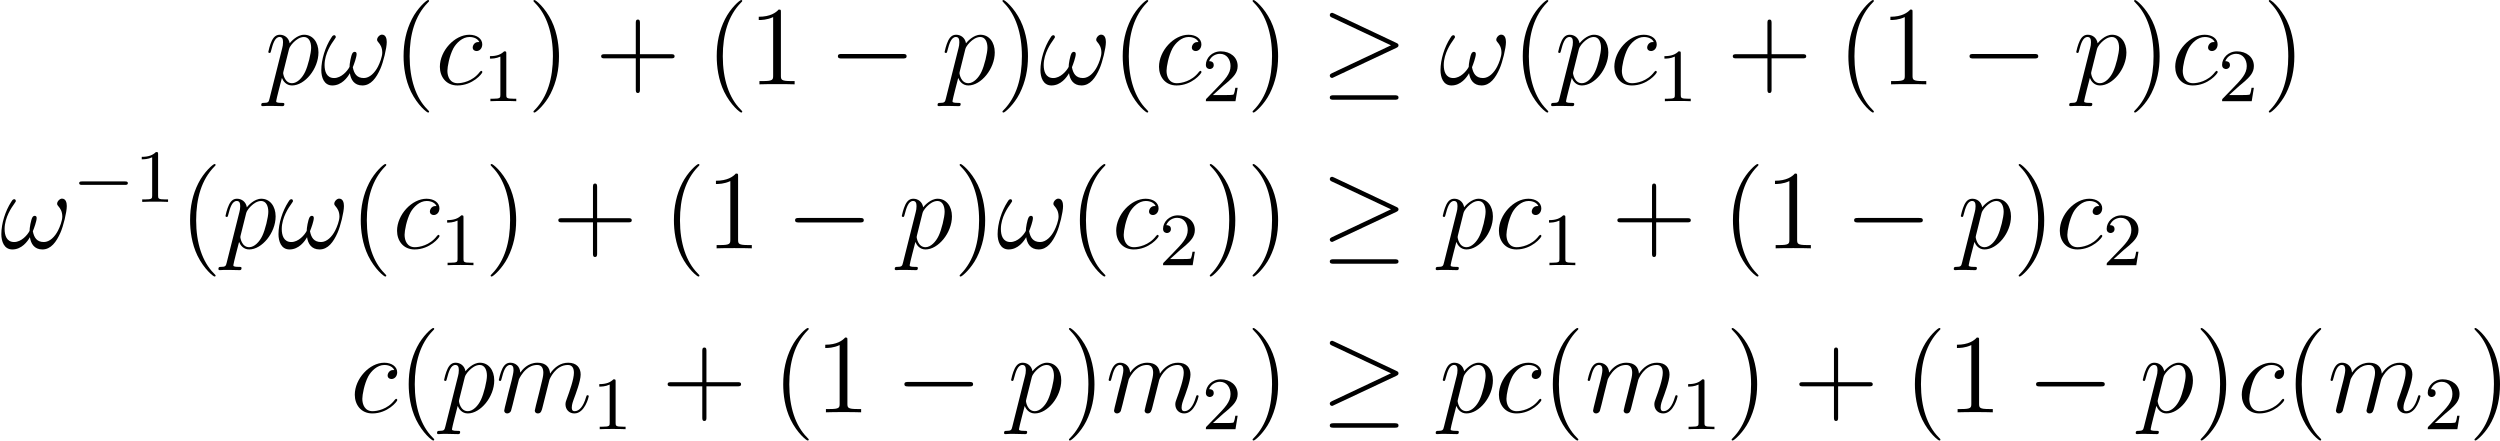
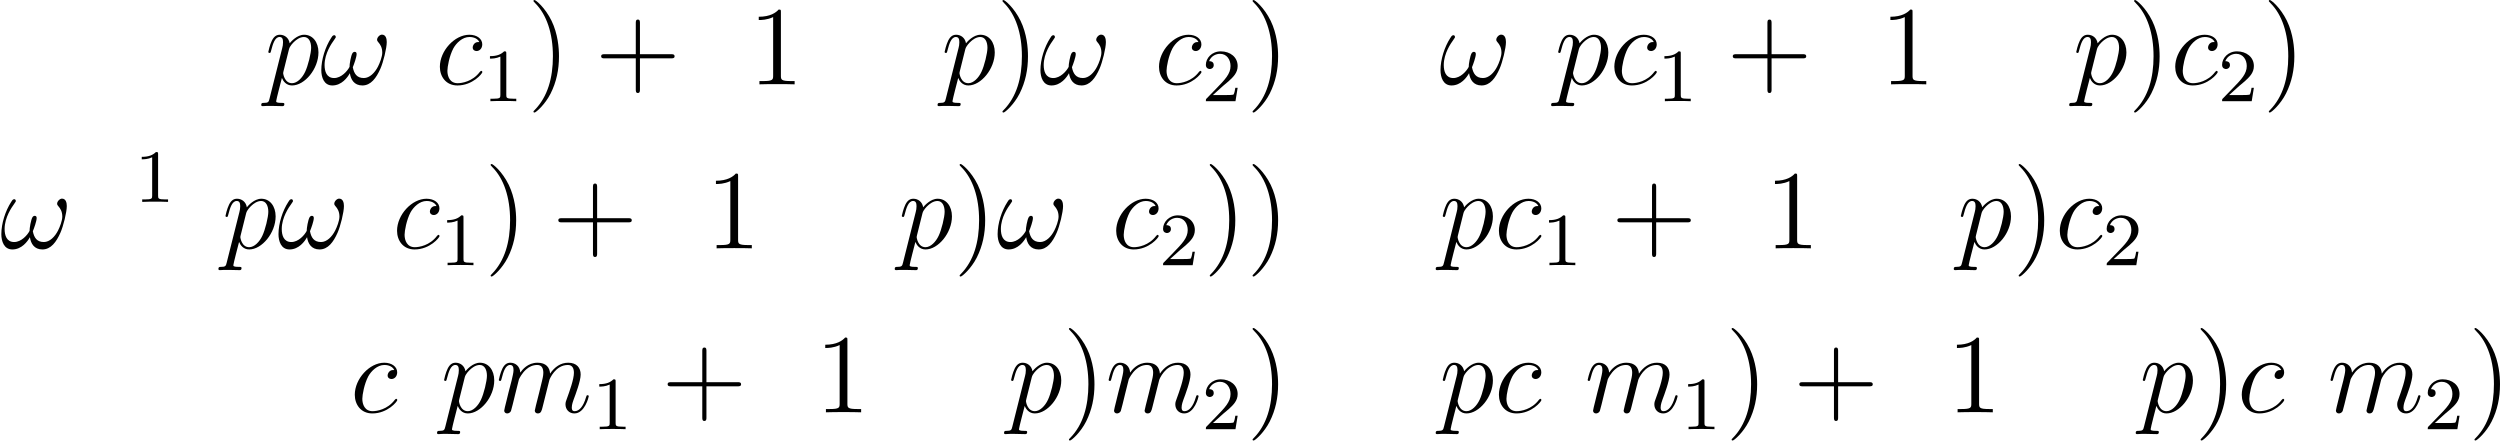
<svg xmlns="http://www.w3.org/2000/svg" xmlns:xlink="http://www.w3.org/1999/xlink" version="1.1" width="265.791pt" height="46.836pt" viewBox="57.764 164.634 265.791 46.836">
  <defs>
-     <path id="g10-0" d="M5.571-1.809C5.699-1.809 5.874-1.809 5.874-1.993S5.699-2.176 5.571-2.176H1.004C.877-2.176 .701-2.176 .701-1.993S.877-1.809 1.004-1.809H5.571Z" />
-     <path id="g6-0" d="M7.878-2.75C8.082-2.75 8.297-2.75 8.297-2.989S8.082-3.228 7.878-3.228H1.411C1.207-3.228 .992-3.228 .992-2.989S1.207-2.75 1.411-2.75H7.878Z" />
-     <path id="g6-21" d="M8.058-3.873C8.225-3.945 8.297-4.029 8.297-4.136C8.297-4.256 8.249-4.328 8.058-4.411L1.47-7.52C1.303-7.603 1.255-7.603 1.231-7.603C1.088-7.603 .992-7.496 .992-7.364C.992-7.221 1.088-7.161 1.219-7.101L7.496-4.148L1.243-1.196C1.004-1.088 .992-.992 .992-.921C.992-.789 1.1-.681 1.231-.681C1.267-.681 1.291-.681 1.447-.765L8.058-3.873ZM7.878 1.638C8.082 1.638 8.297 1.638 8.297 1.399S8.046 1.16 7.867 1.16H1.423C1.243 1.16 .992 1.16 .992 1.399S1.207 1.638 1.411 1.638H7.878Z" />
-     <path id="g27-40" d="M3.885 2.905C3.885 2.869 3.885 2.845 3.682 2.642C2.487 1.435 1.817-.538 1.817-2.977C1.817-5.296 2.379-7.293 3.766-8.703C3.885-8.811 3.885-8.835 3.885-8.871C3.885-8.942 3.826-8.966 3.778-8.966C3.622-8.966 2.642-8.106 2.056-6.934C1.447-5.727 1.172-4.447 1.172-2.977C1.172-1.913 1.339-.49 1.961 .789C2.666 2.224 3.646 3.001 3.778 3.001C3.826 3.001 3.885 2.977 3.885 2.905Z" />
    <path id="g27-41" d="M3.371-2.977C3.371-3.885 3.252-5.368 2.582-6.755C1.877-8.189 .897-8.966 .765-8.966C.717-8.966 .658-8.942 .658-8.871C.658-8.835 .658-8.811 .861-8.608C2.056-7.4 2.726-5.428 2.726-2.989C2.726-.669 2.164 1.327 .777 2.738C.658 2.845 .658 2.869 .658 2.905C.658 2.977 .717 3.001 .765 3.001C.921 3.001 1.901 2.14 2.487 .968C3.096-.251 3.371-1.542 3.371-2.977Z" />
    <path id="g27-43" d="M4.77-2.762H8.07C8.237-2.762 8.452-2.762 8.452-2.977C8.452-3.204 8.249-3.204 8.07-3.204H4.77V-6.504C4.77-6.671 4.77-6.886 4.555-6.886C4.328-6.886 4.328-6.683 4.328-6.504V-3.204H1.028C.861-3.204 .646-3.204 .646-2.989C.646-2.762 .849-2.762 1.028-2.762H4.328V.538C4.328 .705 4.328 .921 4.543 .921C4.77 .921 4.77 .717 4.77 .538V-2.762Z" />
    <path id="g27-49" d="M3.443-7.663C3.443-7.938 3.443-7.95 3.204-7.95C2.917-7.627 2.319-7.185 1.088-7.185V-6.838C1.363-6.838 1.961-6.838 2.618-7.149V-.921C2.618-.49 2.582-.347 1.53-.347H1.16V0C1.482-.024 2.642-.024 3.037-.024S4.579-.024 4.902 0V-.347H4.531C3.479-.347 3.443-.49 3.443-.921V-7.663Z" />
    <path id="g14-49" d="M2.503-5.077C2.503-5.292 2.487-5.3 2.271-5.3C1.945-4.981 1.522-4.79 .765-4.79V-4.527C.98-4.527 1.411-4.527 1.873-4.742V-.654C1.873-.359 1.849-.263 1.092-.263H.813V0C1.14-.024 1.825-.024 2.184-.024S3.236-.024 3.563 0V-.263H3.284C2.527-.263 2.503-.359 2.503-.654V-5.077Z" />
    <path id="g14-50" d="M2.248-1.626C2.375-1.745 2.71-2.008 2.837-2.12C3.332-2.574 3.802-3.013 3.802-3.738C3.802-4.686 3.005-5.3 2.008-5.3C1.052-5.3 .422-4.575 .422-3.866C.422-3.475 .733-3.419 .845-3.419C1.012-3.419 1.259-3.539 1.259-3.842C1.259-4.256 .861-4.256 .765-4.256C.996-4.838 1.53-5.037 1.921-5.037C2.662-5.037 3.045-4.407 3.045-3.738C3.045-2.909 2.463-2.303 1.522-1.339L.518-.303C.422-.215 .422-.199 .422 0H3.571L3.802-1.427H3.555C3.531-1.267 3.467-.869 3.371-.717C3.324-.654 2.718-.654 2.59-.654H1.172L2.248-1.626Z" />
    <path id="g7-33" d="M7.101-4.495C7.101-4.842 7.006-5.284 6.587-5.284C6.348-5.284 6.073-4.985 6.073-4.746C6.073-4.639 6.121-4.567 6.217-4.459C6.396-4.256 6.623-3.933 6.623-3.371C6.623-2.941 6.36-2.26 6.169-1.889C5.834-1.231 5.284-.669 4.663-.669C3.909-.669 3.622-1.148 3.491-1.817C3.622-2.128 3.897-2.905 3.897-3.216C3.897-3.347 3.85-3.455 3.694-3.455C3.61-3.455 3.515-3.407 3.455-3.312C3.288-3.049 3.132-2.104 3.144-1.853C2.917-1.411 2.271-.669 1.506-.669C.705-.669 .49-1.375 .49-2.056C.49-3.3 1.267-4.388 1.482-4.686C1.602-4.866 1.686-4.985 1.686-5.009C1.686-5.093 1.638-5.224 1.53-5.224C1.339-5.224 1.279-5.069 1.184-4.926C.574-3.981 .143-2.654 .143-1.506C.143-.765 .418 .12 1.315 .12C2.307 .12 2.929-.729 3.18-1.184C3.276-.514 3.634 .12 4.507 .12C5.416 .12 5.99-.681 6.42-1.65C6.731-2.343 7.101-3.838 7.101-4.495Z" />
    <path id="g7-99" d="M4.674-4.495C4.447-4.495 4.34-4.495 4.172-4.352C4.101-4.292 3.969-4.113 3.969-3.921C3.969-3.682 4.148-3.539 4.376-3.539C4.663-3.539 4.985-3.778 4.985-4.256C4.985-4.83 4.435-5.272 3.61-5.272C2.044-5.272 .478-3.563 .478-1.865C.478-.825 1.124 .12 2.343 .12C3.969 .12 4.997-1.148 4.997-1.303C4.997-1.375 4.926-1.435 4.878-1.435C4.842-1.435 4.83-1.423 4.722-1.315C3.957-.299 2.821-.12 2.367-.12C1.542-.12 1.279-.837 1.279-1.435C1.279-1.853 1.482-3.013 1.913-3.826C2.224-4.388 2.869-5.033 3.622-5.033C3.778-5.033 4.435-5.009 4.674-4.495Z" />
    <path id="g7-109" d="M2.463-3.503C2.487-3.575 2.786-4.172 3.228-4.555C3.539-4.842 3.945-5.033 4.411-5.033C4.89-5.033 5.057-4.674 5.057-4.196C5.057-4.125 5.057-3.885 4.914-3.324L4.615-2.092C4.519-1.733 4.292-.849 4.268-.717C4.22-.538 4.148-.227 4.148-.179C4.148-.012 4.28 .12 4.459 .12C4.818 .12 4.878-.155 4.985-.586L5.703-3.443C5.727-3.539 6.348-5.033 7.663-5.033C8.141-5.033 8.309-4.674 8.309-4.196C8.309-3.527 7.843-2.224 7.58-1.506C7.472-1.219 7.412-1.064 7.412-.849C7.412-.311 7.783 .12 8.357 .12C9.468 .12 9.887-1.638 9.887-1.71C9.887-1.769 9.839-1.817 9.767-1.817C9.66-1.817 9.648-1.781 9.588-1.578C9.313-.622 8.871-.12 8.393-.12C8.273-.12 8.082-.132 8.082-.514C8.082-.825 8.225-1.207 8.273-1.339C8.488-1.913 9.026-3.324 9.026-4.017C9.026-4.734 8.608-5.272 7.699-5.272C6.898-5.272 6.253-4.818 5.774-4.113C5.738-4.758 5.344-5.272 4.447-5.272C3.383-5.272 2.821-4.519 2.606-4.22C2.57-4.902 2.08-5.272 1.554-5.272C1.207-5.272 .933-5.105 .705-4.651C.49-4.22 .323-3.491 .323-3.443S.371-3.335 .454-3.335C.55-3.335 .562-3.347 .634-3.622C.813-4.328 1.04-5.033 1.518-5.033C1.793-5.033 1.889-4.842 1.889-4.483C1.889-4.22 1.769-3.754 1.686-3.383L1.351-2.092C1.303-1.865 1.172-1.327 1.112-1.112C1.028-.801 .897-.239 .897-.179C.897-.012 1.028 .12 1.207 .12C1.351 .12 1.518 .048 1.614-.132C1.638-.191 1.745-.61 1.805-.849L2.068-1.925L2.463-3.503Z" />
    <path id="g7-112" d="M.514 1.518C.43 1.877 .383 1.973-.108 1.973C-.251 1.973-.371 1.973-.371 2.2C-.371 2.224-.359 2.319-.227 2.319C-.072 2.319 .096 2.295 .251 2.295H.765C1.016 2.295 1.626 2.319 1.877 2.319C1.949 2.319 2.092 2.319 2.092 2.104C2.092 1.973 2.008 1.973 1.805 1.973C1.255 1.973 1.219 1.889 1.219 1.793C1.219 1.65 1.757-.406 1.829-.681C1.961-.347 2.283 .12 2.905 .12C4.256 .12 5.715-1.638 5.715-3.395C5.715-4.495 5.093-5.272 4.196-5.272C3.431-5.272 2.786-4.531 2.654-4.364C2.558-4.961 2.092-5.272 1.614-5.272C1.267-5.272 .992-5.105 .765-4.651C.55-4.22 .383-3.491 .383-3.443S.43-3.335 .514-3.335C.61-3.335 .622-3.347 .693-3.622C.873-4.328 1.1-5.033 1.578-5.033C1.853-5.033 1.949-4.842 1.949-4.483C1.949-4.196 1.913-4.077 1.865-3.862L.514 1.518ZM2.582-3.73C2.666-4.065 3.001-4.411 3.192-4.579C3.324-4.698 3.718-5.033 4.172-5.033C4.698-5.033 4.937-4.507 4.937-3.885C4.937-3.312 4.603-1.961 4.304-1.339C4.005-.693 3.455-.12 2.905-.12C2.092-.12 1.961-1.148 1.961-1.196C1.961-1.231 1.985-1.327 1.997-1.387L2.582-3.73Z" />
  </defs>
  <g id="page1">
    <use x="85.906" y="173.6" xlink:href="#g7-112" />
    <use x="91.781" y="173.6" xlink:href="#g7-33" />
    <use x="99.499" y="173.6" xlink:href="#g27-40" />
    <use x="104.051" y="173.6" xlink:href="#g7-99" />
    <use x="109.089" y="175.393" xlink:href="#g14-49" />
    <use x="113.822" y="173.6" xlink:href="#g27-41" />
    <use x="121.031" y="173.6" xlink:href="#g27-43" />
    <use x="132.792" y="173.6" xlink:href="#g27-40" />
    <use x="137.344" y="173.6" xlink:href="#g27-49" />
    <use x="145.854" y="173.6" xlink:href="#g6-0" />
    <use x="157.809" y="173.6" xlink:href="#g7-112" />
    <use x="163.684" y="173.6" xlink:href="#g27-41" />
    <use x="168.237" y="173.6" xlink:href="#g7-33" />
    <use x="175.955" y="173.6" xlink:href="#g27-40" />
    <use x="180.507" y="173.6" xlink:href="#g7-99" />
    <use x="185.545" y="175.393" xlink:href="#g14-50" />
    <use x="190.277" y="173.6" xlink:href="#g27-41" />
    <use x="198.151" y="173.6" xlink:href="#g6-21" />
    <use x="210.77" y="173.6" xlink:href="#g7-33" />
    <use x="218.488" y="173.6" xlink:href="#g27-40" />
    <use x="223.04" y="173.6" xlink:href="#g7-112" />
    <use x="228.916" y="173.6" xlink:href="#g7-99" />
    <use x="233.954" y="175.393" xlink:href="#g14-49" />
    <use x="241.342" y="173.6" xlink:href="#g27-43" />
    <use x="253.104" y="173.6" xlink:href="#g27-40" />
    <use x="257.656" y="173.6" xlink:href="#g27-49" />
    <use x="266.166" y="173.6" xlink:href="#g6-0" />
    <use x="278.121" y="173.6" xlink:href="#g7-112" />
    <use x="283.996" y="173.6" xlink:href="#g27-41" />
    <use x="288.548" y="173.6" xlink:href="#g7-99" />
    <use x="293.586" y="175.393" xlink:href="#g14-50" />
    <use x="298.319" y="173.6" xlink:href="#g27-41" />
    <use x="57.764" y="191.035" xlink:href="#g7-33" />
    <use x="65.482" y="186.099" xlink:href="#g10-0" />
    <use x="72.069" y="186.099" xlink:href="#g14-49" />
    <use x="76.801" y="191.035" xlink:href="#g27-40" />
    <use x="81.353" y="191.035" xlink:href="#g7-112" />
    <use x="87.229" y="191.035" xlink:href="#g7-33" />
    <use x="94.947" y="191.035" xlink:href="#g27-40" />
    <use x="99.499" y="191.035" xlink:href="#g7-99" />
    <use x="104.537" y="192.828" xlink:href="#g14-49" />
    <use x="109.269" y="191.035" xlink:href="#g27-41" />
    <use x="116.478" y="191.035" xlink:href="#g27-43" />
    <use x="128.24" y="191.035" xlink:href="#g27-40" />
    <use x="132.792" y="191.035" xlink:href="#g27-49" />
    <use x="141.302" y="191.035" xlink:href="#g6-0" />
    <use x="153.257" y="191.035" xlink:href="#g7-112" />
    <use x="159.132" y="191.035" xlink:href="#g27-41" />
    <use x="163.684" y="191.035" xlink:href="#g7-33" />
    <use x="171.402" y="191.035" xlink:href="#g27-40" />
    <use x="175.955" y="191.035" xlink:href="#g7-99" />
    <use x="180.993" y="192.828" xlink:href="#g14-50" />
    <use x="185.725" y="191.035" xlink:href="#g27-41" />
    <use x="190.277" y="191.035" xlink:href="#g27-41" />
    <use x="198.151" y="191.035" xlink:href="#g6-21" />
    <use x="210.77" y="191.035" xlink:href="#g7-112" />
    <use x="216.645" y="191.035" xlink:href="#g7-99" />
    <use x="221.683" y="192.828" xlink:href="#g14-49" />
    <use x="229.072" y="191.035" xlink:href="#g27-43" />
    <use x="240.833" y="191.035" xlink:href="#g27-40" />
    <use x="245.386" y="191.035" xlink:href="#g27-49" />
    <use x="253.895" y="191.035" xlink:href="#g6-0" />
    <use x="265.85" y="191.035" xlink:href="#g7-112" />
    <use x="271.726" y="191.035" xlink:href="#g27-41" />
    <use x="276.278" y="191.035" xlink:href="#g7-99" />
    <use x="281.316" y="192.828" xlink:href="#g14-50" />
    <use x="95.006" y="208.469" xlink:href="#g7-99" />
    <use x="100.044" y="208.469" xlink:href="#g27-40" />
    <use x="104.596" y="208.469" xlink:href="#g7-112" />
    <use x="110.472" y="208.469" xlink:href="#g7-109" />
    <use x="120.711" y="210.263" xlink:href="#g14-49" />
    <use x="128.1" y="208.469" xlink:href="#g27-43" />
    <use x="139.861" y="208.469" xlink:href="#g27-40" />
    <use x="144.414" y="208.469" xlink:href="#g27-49" />
    <use x="152.923" y="208.469" xlink:href="#g6-0" />
    <use x="164.878" y="208.469" xlink:href="#g7-112" />
    <use x="170.753" y="208.469" xlink:href="#g27-41" />
    <use x="175.306" y="208.469" xlink:href="#g7-109" />
    <use x="185.545" y="210.263" xlink:href="#g14-50" />
    <use x="190.277" y="208.469" xlink:href="#g27-41" />
    <use x="198.151" y="208.469" xlink:href="#g6-21" />
    <use x="210.77" y="208.469" xlink:href="#g7-112" />
    <use x="216.645" y="208.469" xlink:href="#g7-99" />
    <use x="221.683" y="208.469" xlink:href="#g27-40" />
    <use x="226.235" y="208.469" xlink:href="#g7-109" />
    <use x="236.475" y="210.263" xlink:href="#g14-49" />
    <use x="241.207" y="208.469" xlink:href="#g27-41" />
    <use x="248.416" y="208.469" xlink:href="#g27-43" />
    <use x="260.177" y="208.469" xlink:href="#g27-40" />
    <use x="264.73" y="208.469" xlink:href="#g27-49" />
    <use x="273.239" y="208.469" xlink:href="#g6-0" />
    <use x="285.194" y="208.469" xlink:href="#g7-112" />
    <use x="291.069" y="208.469" xlink:href="#g27-41" />
    <use x="295.622" y="208.469" xlink:href="#g7-99" />
    <use x="300.66" y="208.469" xlink:href="#g27-40" />
    <use x="305.212" y="208.469" xlink:href="#g7-109" />
    <use x="315.451" y="210.263" xlink:href="#g14-50" />
    <use x="320.184" y="208.469" xlink:href="#g27-41" />
  </g>
</svg>